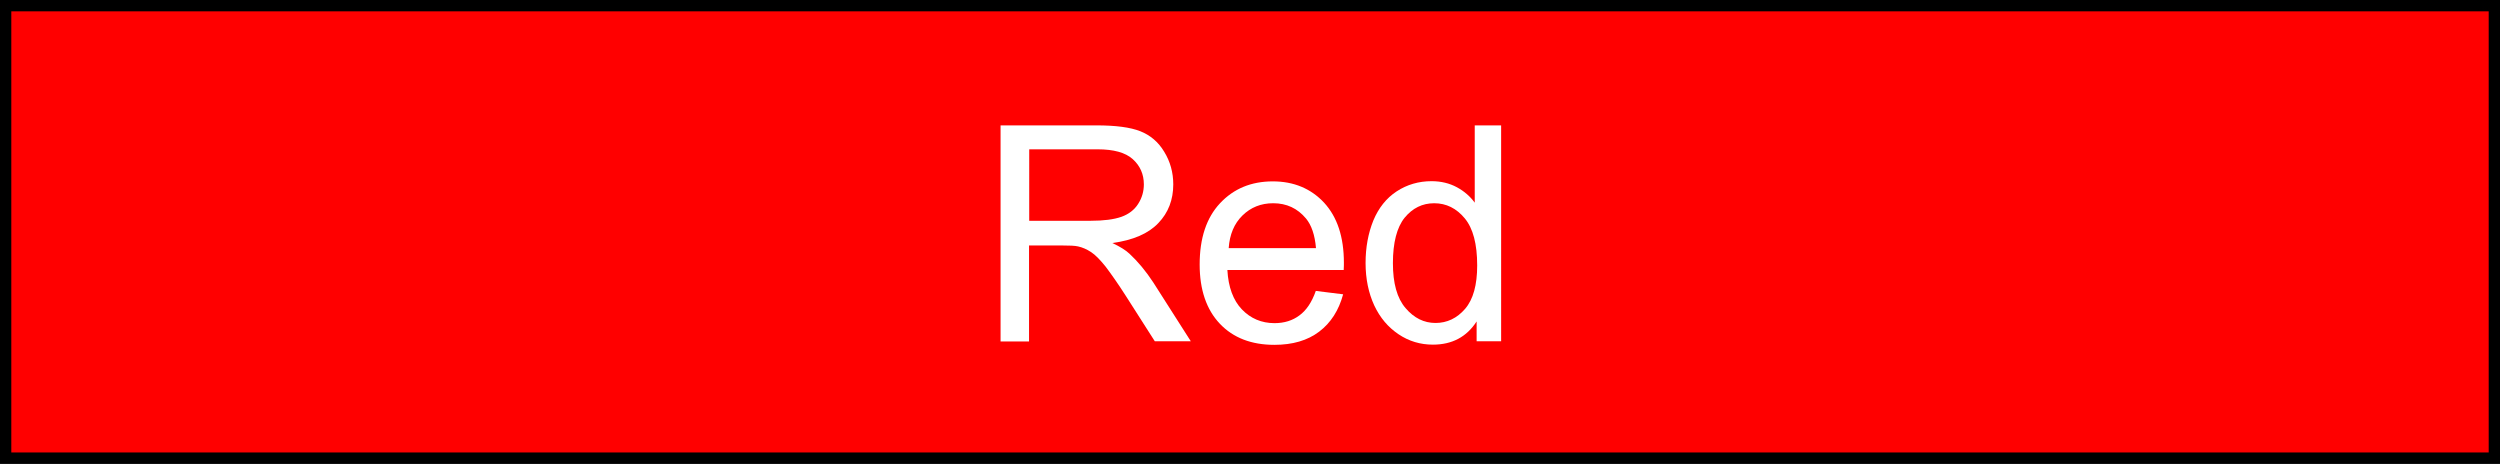
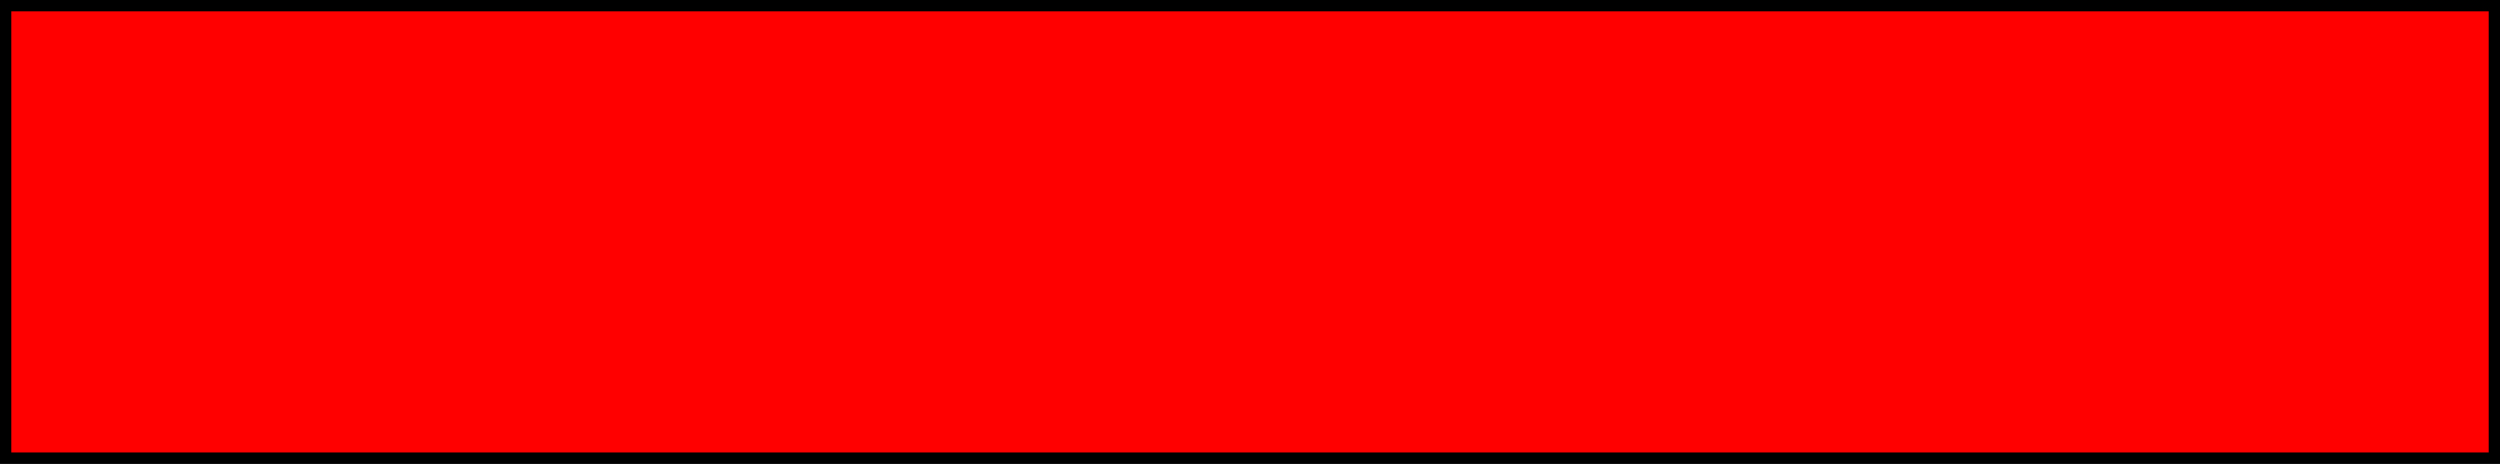
<svg xmlns="http://www.w3.org/2000/svg" xmlns:ns1="http://sodipodi.sourceforge.net/DTD/sodipodi-0.dtd" xmlns:ns2="http://www.inkscape.org/namespaces/inkscape" version="1.1" id="Layer_1" x="0px" y="0px" width="132.6px" height="24.6px" viewBox="0 0 132.6 24.6" enable-background="new 0 0 132.6 24.6" xml:space="preserve" ns1:docname="OBJ_GRAF-0000018514-XX-001.svg">
  <rect x="0" y="0" width="132.6" height="24.6" fill="#333333" stroke="none" />
  <defs id="defs63" />
  <ns1:namedview pagecolor="#ffffff" bordercolor="#666666" borderopacity="1" objecttolerance="10" gridtolerance="10" guidetolerance="10" ns2:pageopacity="0" ns2:pageshadow="2" ns2:window-width="640" ns2:window-height="480" id="namedview61" />
  <rect x="0.3" y="0.3" fill="#FF0000" stroke="#000000" stroke-width="0.599" stroke-linecap="square" stroke-miterlimit="10" width="132" height="24" id="rect2" />
  <g id="g10">
-     <path fill="#FFFFFF" d="M53.07,18.1V6.65h5.08c1.02,0,1.8,0.1,2.33,0.31c0.53,0.21,0.96,0.57,1.27,1.09   c0.32,0.52,0.48,1.1,0.48,1.73c0,0.81-0.26,1.5-0.79,2.05c-0.53,0.56-1.34,0.91-2.44,1.06c0.4,0.19,0.71,0.38,0.91,0.57   c0.44,0.41,0.86,0.91,1.26,1.52l1.99,3.12h-1.91l-1.52-2.38c-0.44-0.69-0.81-1.21-1.09-1.58c-0.29-0.36-0.54-0.62-0.77-0.77   c-0.23-0.15-0.46-0.25-0.69-0.3c-0.17-0.04-0.45-0.05-0.84-0.05h-1.76v5.09H53.07z M54.59,11.71h3.26c0.69,0,1.23-0.07,1.63-0.21   c0.39-0.14,0.69-0.37,0.89-0.69c0.2-0.31,0.3-0.66,0.3-1.03c0-0.54-0.2-0.99-0.59-1.34c-0.39-0.35-1.01-0.52-1.86-0.52h-3.63V11.71   z" id="path4" />
-     <path fill="#FFFFFF" d="M69.79,15.43l1.45,0.18c-0.23,0.85-0.65,1.51-1.27,1.98c-0.62,0.47-1.41,0.7-2.38,0.7   c-1.21,0-2.18-0.37-2.89-1.12c-0.71-0.75-1.07-1.8-1.07-3.14c0-1.4,0.36-2.48,1.08-3.25c0.72-0.77,1.65-1.16,2.8-1.16   c1.11,0,2.02,0.38,2.72,1.13c0.7,0.76,1.05,1.82,1.05,3.19c0,0.08,0,0.21-0.01,0.38H65.1c0.05,0.91,0.31,1.61,0.77,2.09   c0.46,0.48,1.04,0.73,1.73,0.73c0.52,0,0.96-0.14,1.32-0.41C69.29,16.46,69.58,16.03,69.79,15.43z M65.17,13.16h4.63   c-0.06-0.7-0.24-1.22-0.53-1.57c-0.45-0.54-1.03-0.81-1.74-0.81c-0.65,0-1.19,0.22-1.63,0.65C65.46,11.86,65.22,12.44,65.17,13.16z   " id="path6" />
-     <path fill="#FFFFFF" d="M78.32,18.1v-1.05c-0.53,0.82-1.3,1.23-2.32,1.23c-0.66,0-1.27-0.18-1.82-0.55s-0.98-0.87-1.29-1.53   c-0.3-0.65-0.46-1.4-0.46-2.25c0-0.83,0.14-1.58,0.41-2.25c0.28-0.67,0.69-1.19,1.24-1.55c0.55-0.36,1.17-0.54,1.85-0.54   c0.5,0,0.95,0.11,1.34,0.32s0.71,0.49,0.95,0.82V6.65h1.4V18.1H78.32z M73.88,13.96c0,1.06,0.22,1.86,0.67,2.38   c0.45,0.53,0.98,0.79,1.59,0.79c0.61,0,1.14-0.25,1.57-0.75c0.43-0.5,0.64-1.27,0.64-2.3c0-1.14-0.22-1.97-0.66-2.5   s-0.98-0.8-1.62-0.8c-0.63,0-1.15,0.26-1.57,0.77C74.09,12.06,73.88,12.87,73.88,13.96z" id="path8" />
-   </g>
+     </g>
  <g id="g12">
</g>
  <g id="g14">
</g>
  <g id="g16">
</g>
  <g id="g18">
</g>
  <g id="g20">
</g>
  <g id="g22">
</g>
  <g id="g24">
</g>
  <g id="g26">
</g>
  <g id="g28">
</g>
  <g id="g30">
</g>
  <g id="g32">
</g>
  <g id="g34">
</g>
  <g id="g36">
</g>
  <g id="g38">
</g>
  <g id="g40">
</g>
  <g id="g42">
</g>
  <g id="g44">
</g>
  <g id="g46">
</g>
  <g id="g48">
</g>
  <g id="g50">
</g>
  <g id="g52">
</g>
  <g id="g54">
</g>
  <g id="g56">
</g>
  <g id="g58">
</g>
</svg>